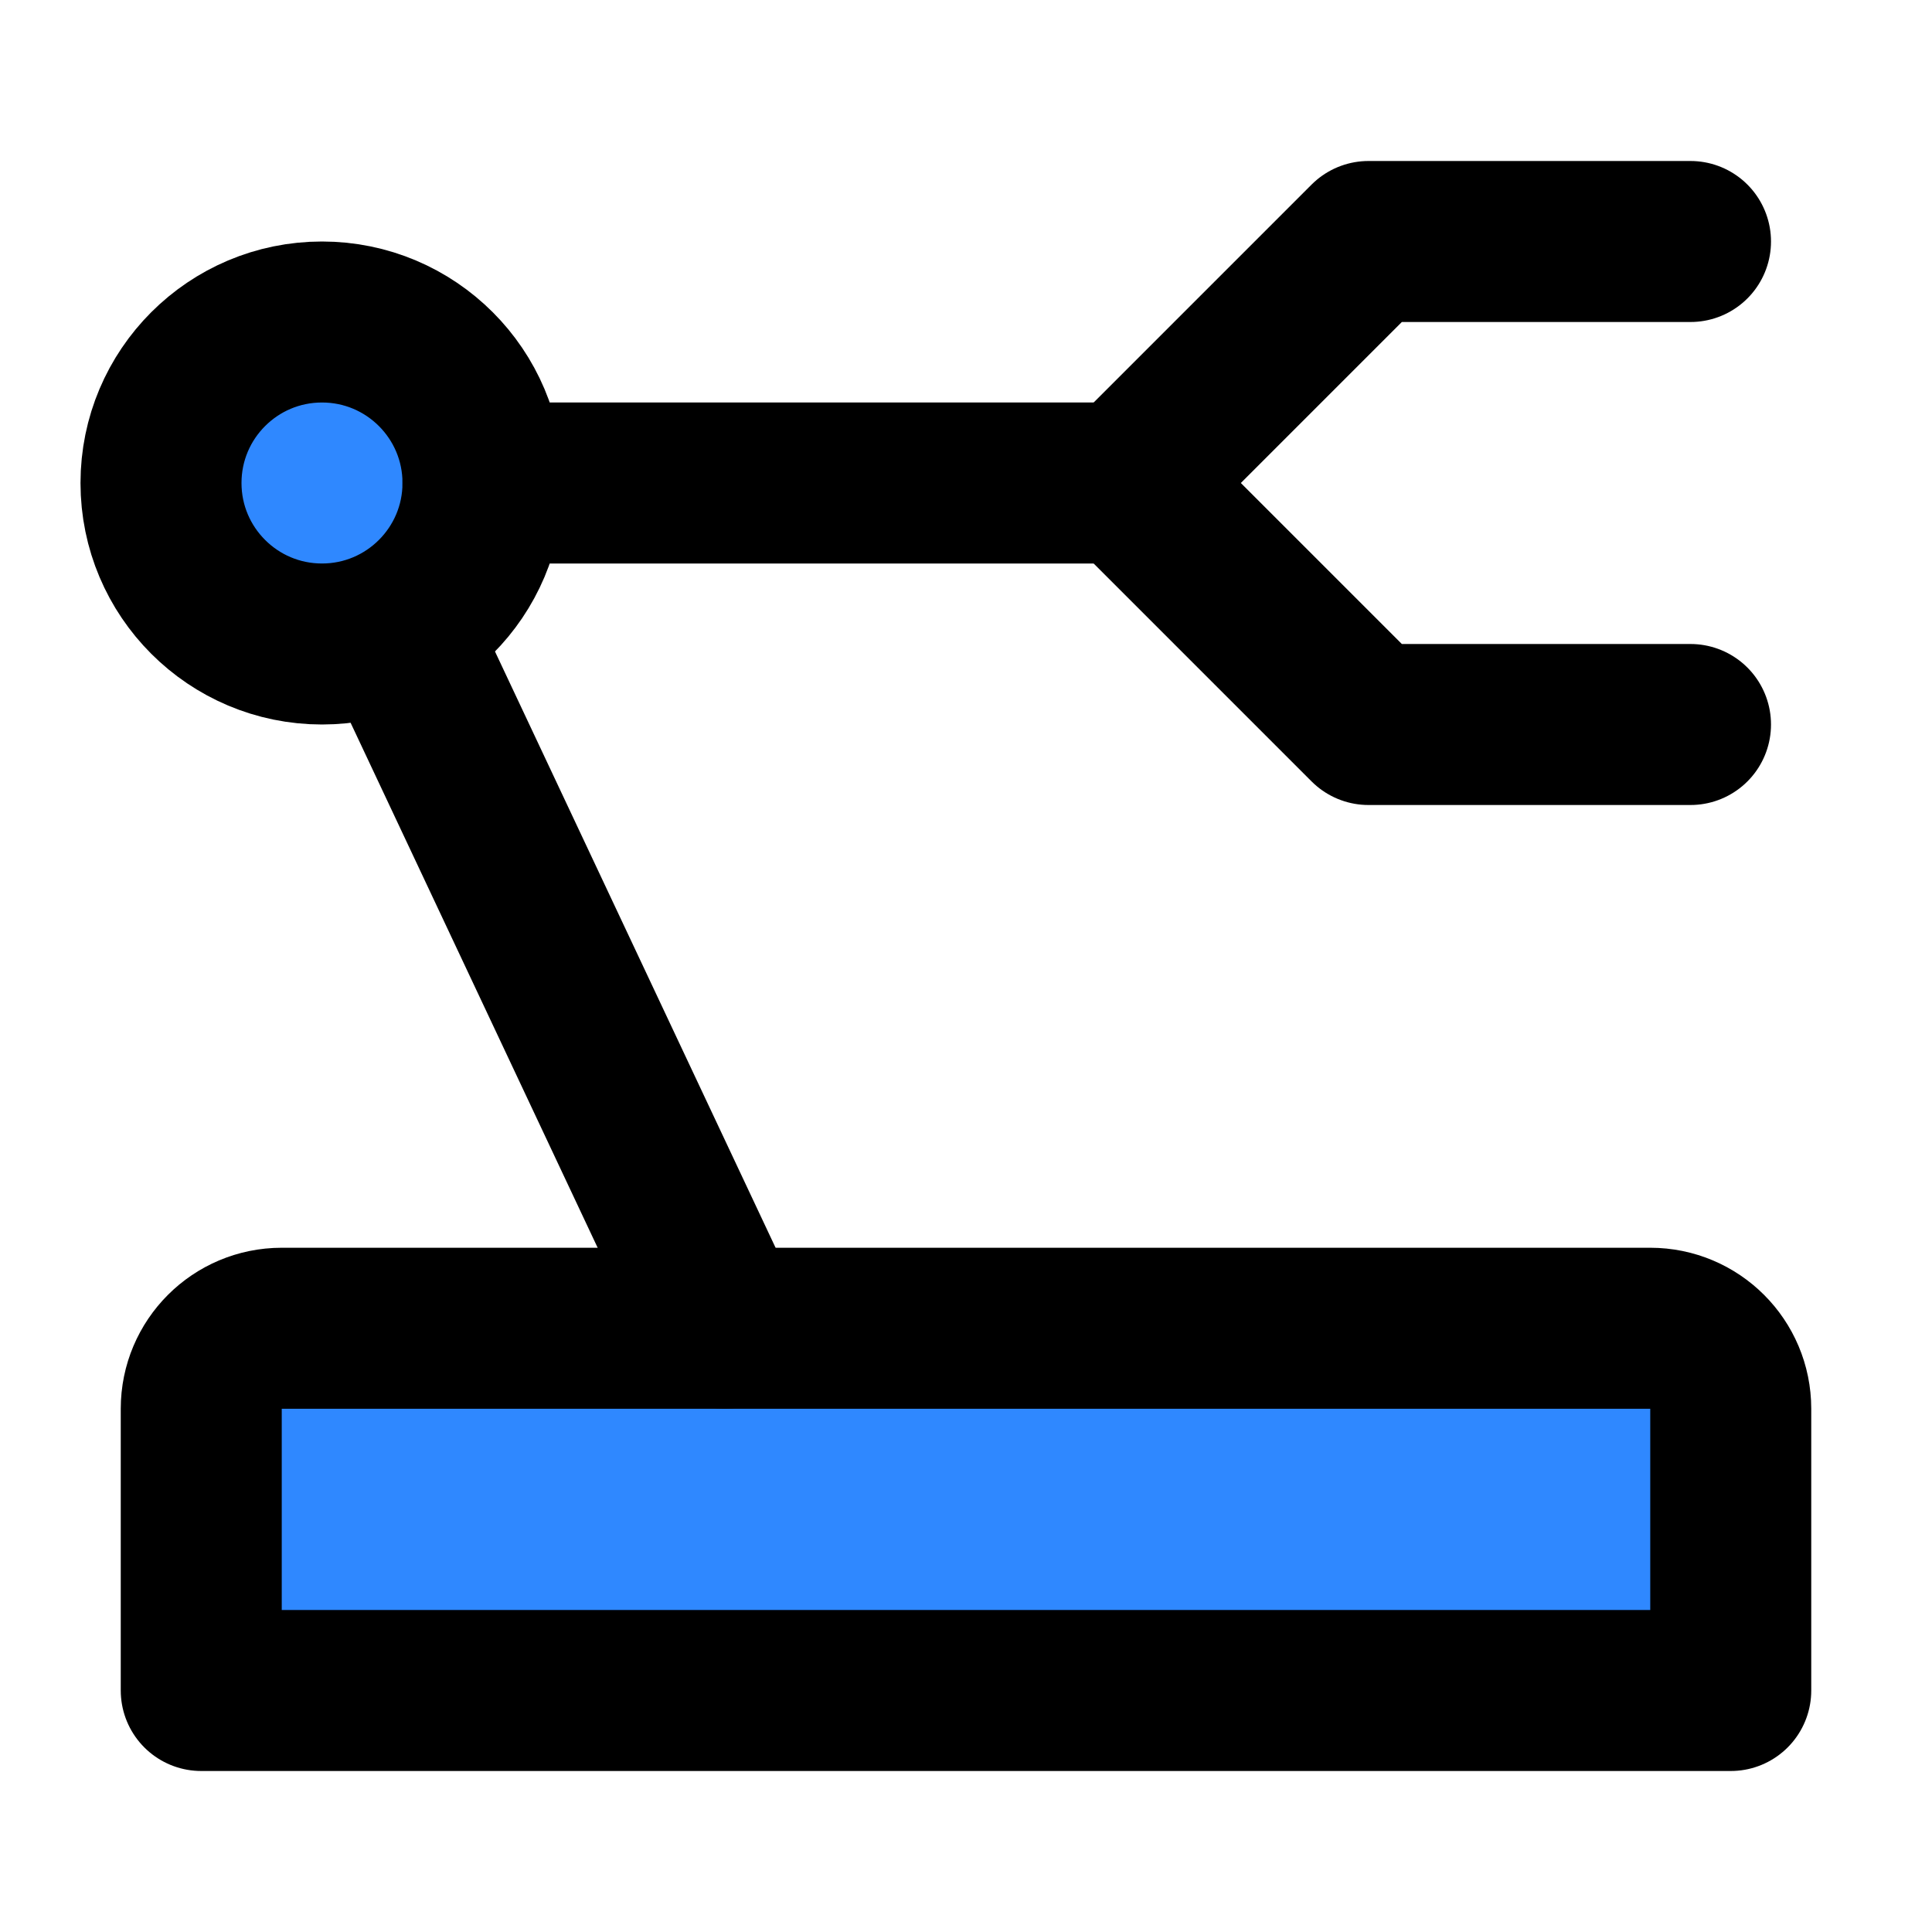
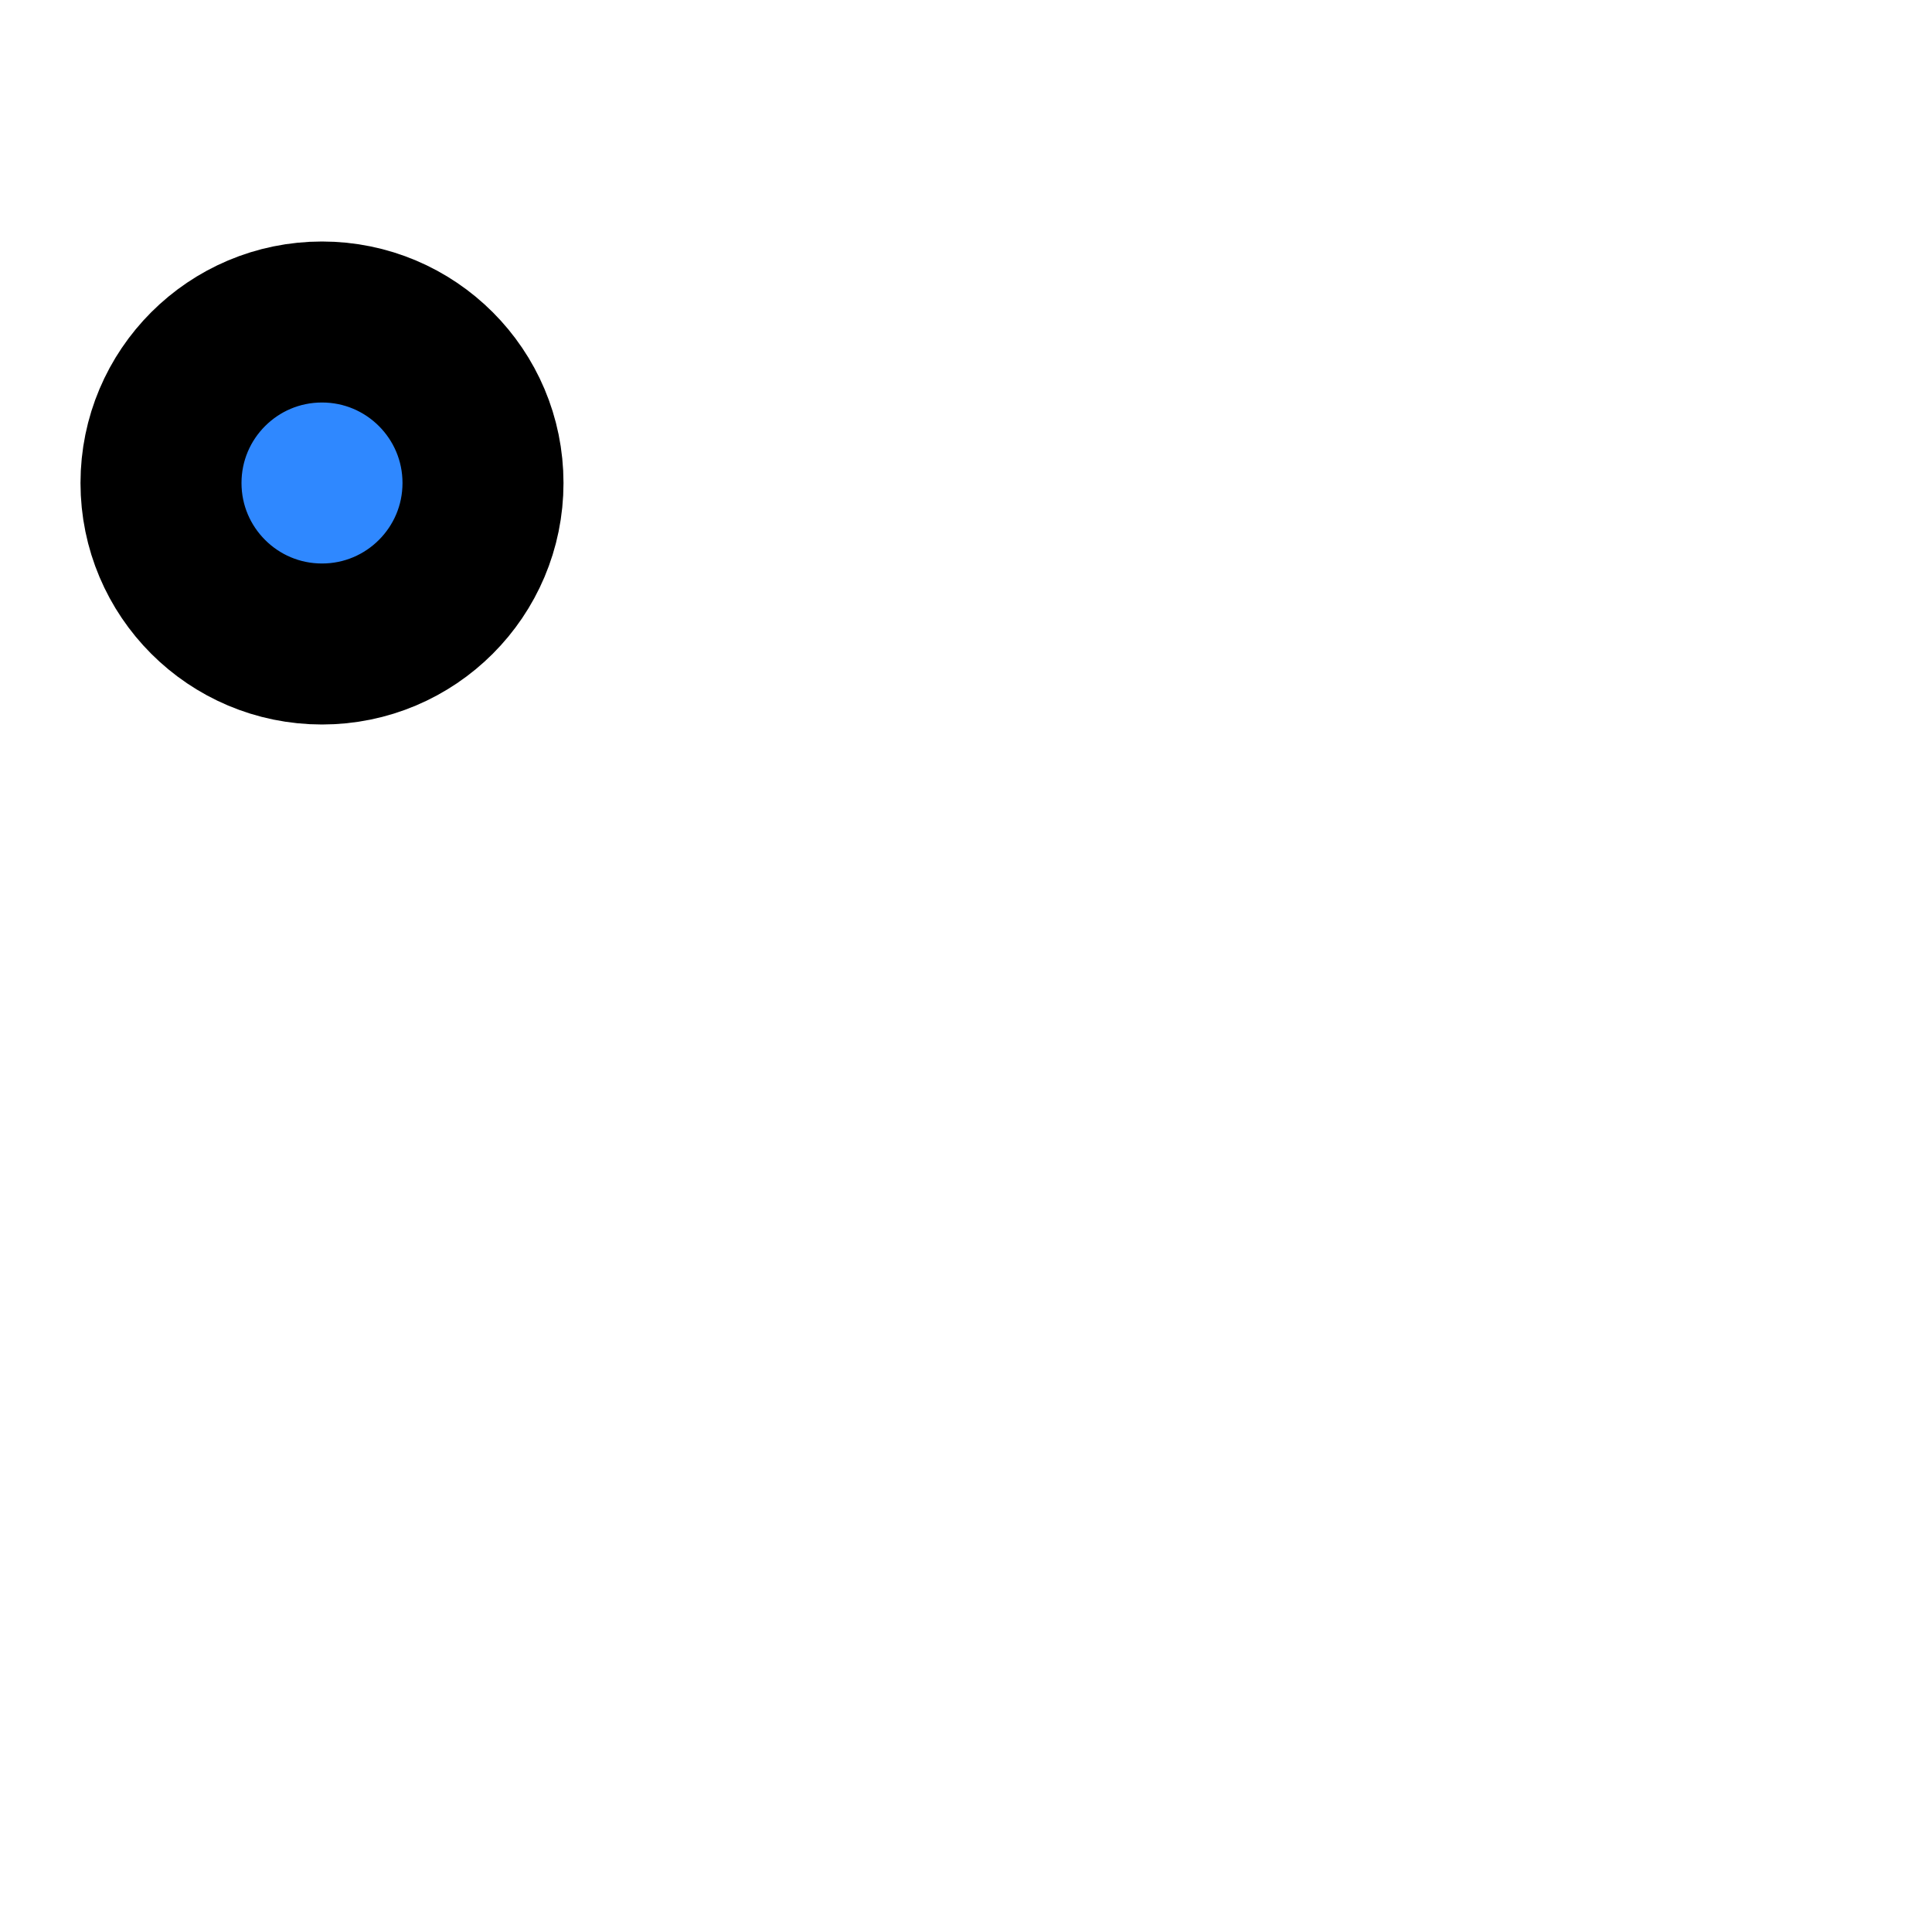
<svg xmlns="http://www.w3.org/2000/svg" width="48" height="48" viewBox="0 0 48 48" fill="none">
-   <path d="M5 35C5 33.895 5.895 33 7 33H41C42.105 33 43 33.895 43 35V42H5V35Z" fill="#2F88FF" stroke="black" stroke-width="4" stroke-linecap="round" stroke-linejoin="round" />
-   <path d="M42 18L34 18L28 12L34 6L42 6" stroke="black" stroke-width="4" stroke-linecap="round" stroke-linejoin="round" />
  <circle cx="8" cy="12" r="4" fill="#2F88FF" stroke="black" stroke-width="4" />
-   <path d="M12 12L28 12" stroke="black" stroke-width="4" stroke-linecap="round" stroke-linejoin="round" />
-   <path d="M10 16L18 33" stroke="black" stroke-width="4" stroke-linecap="round" stroke-linejoin="round" />
</svg>